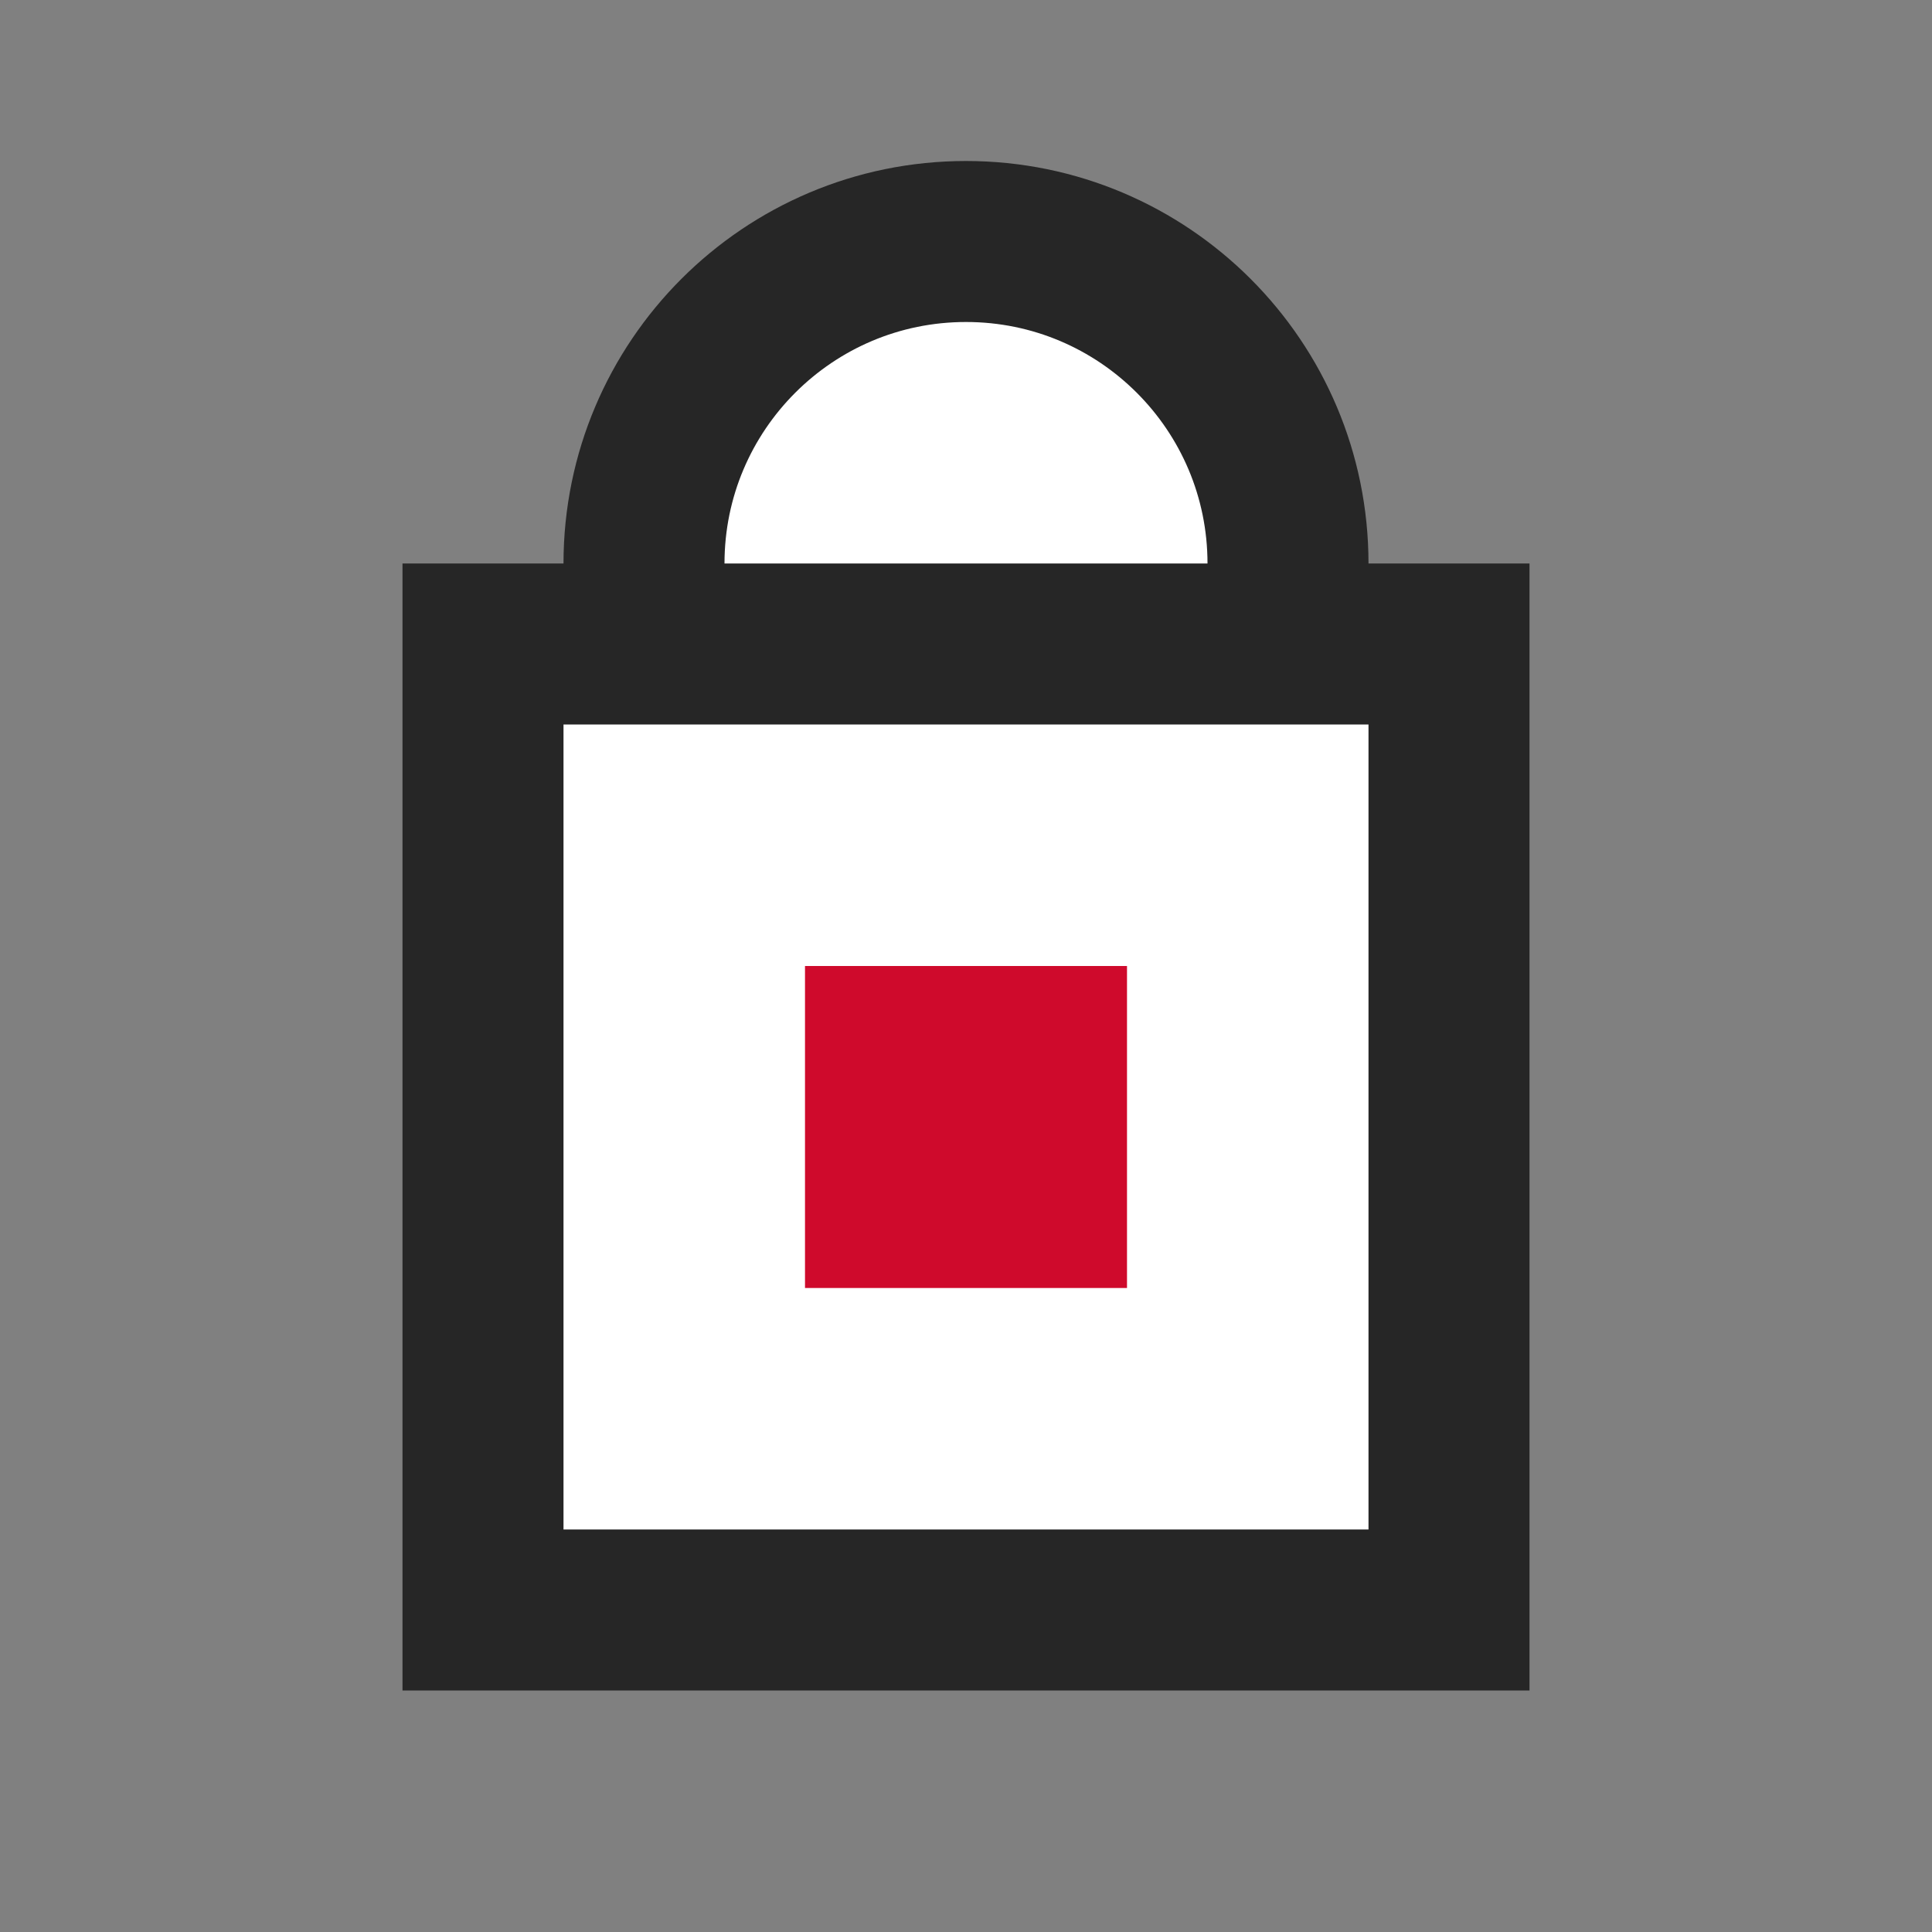
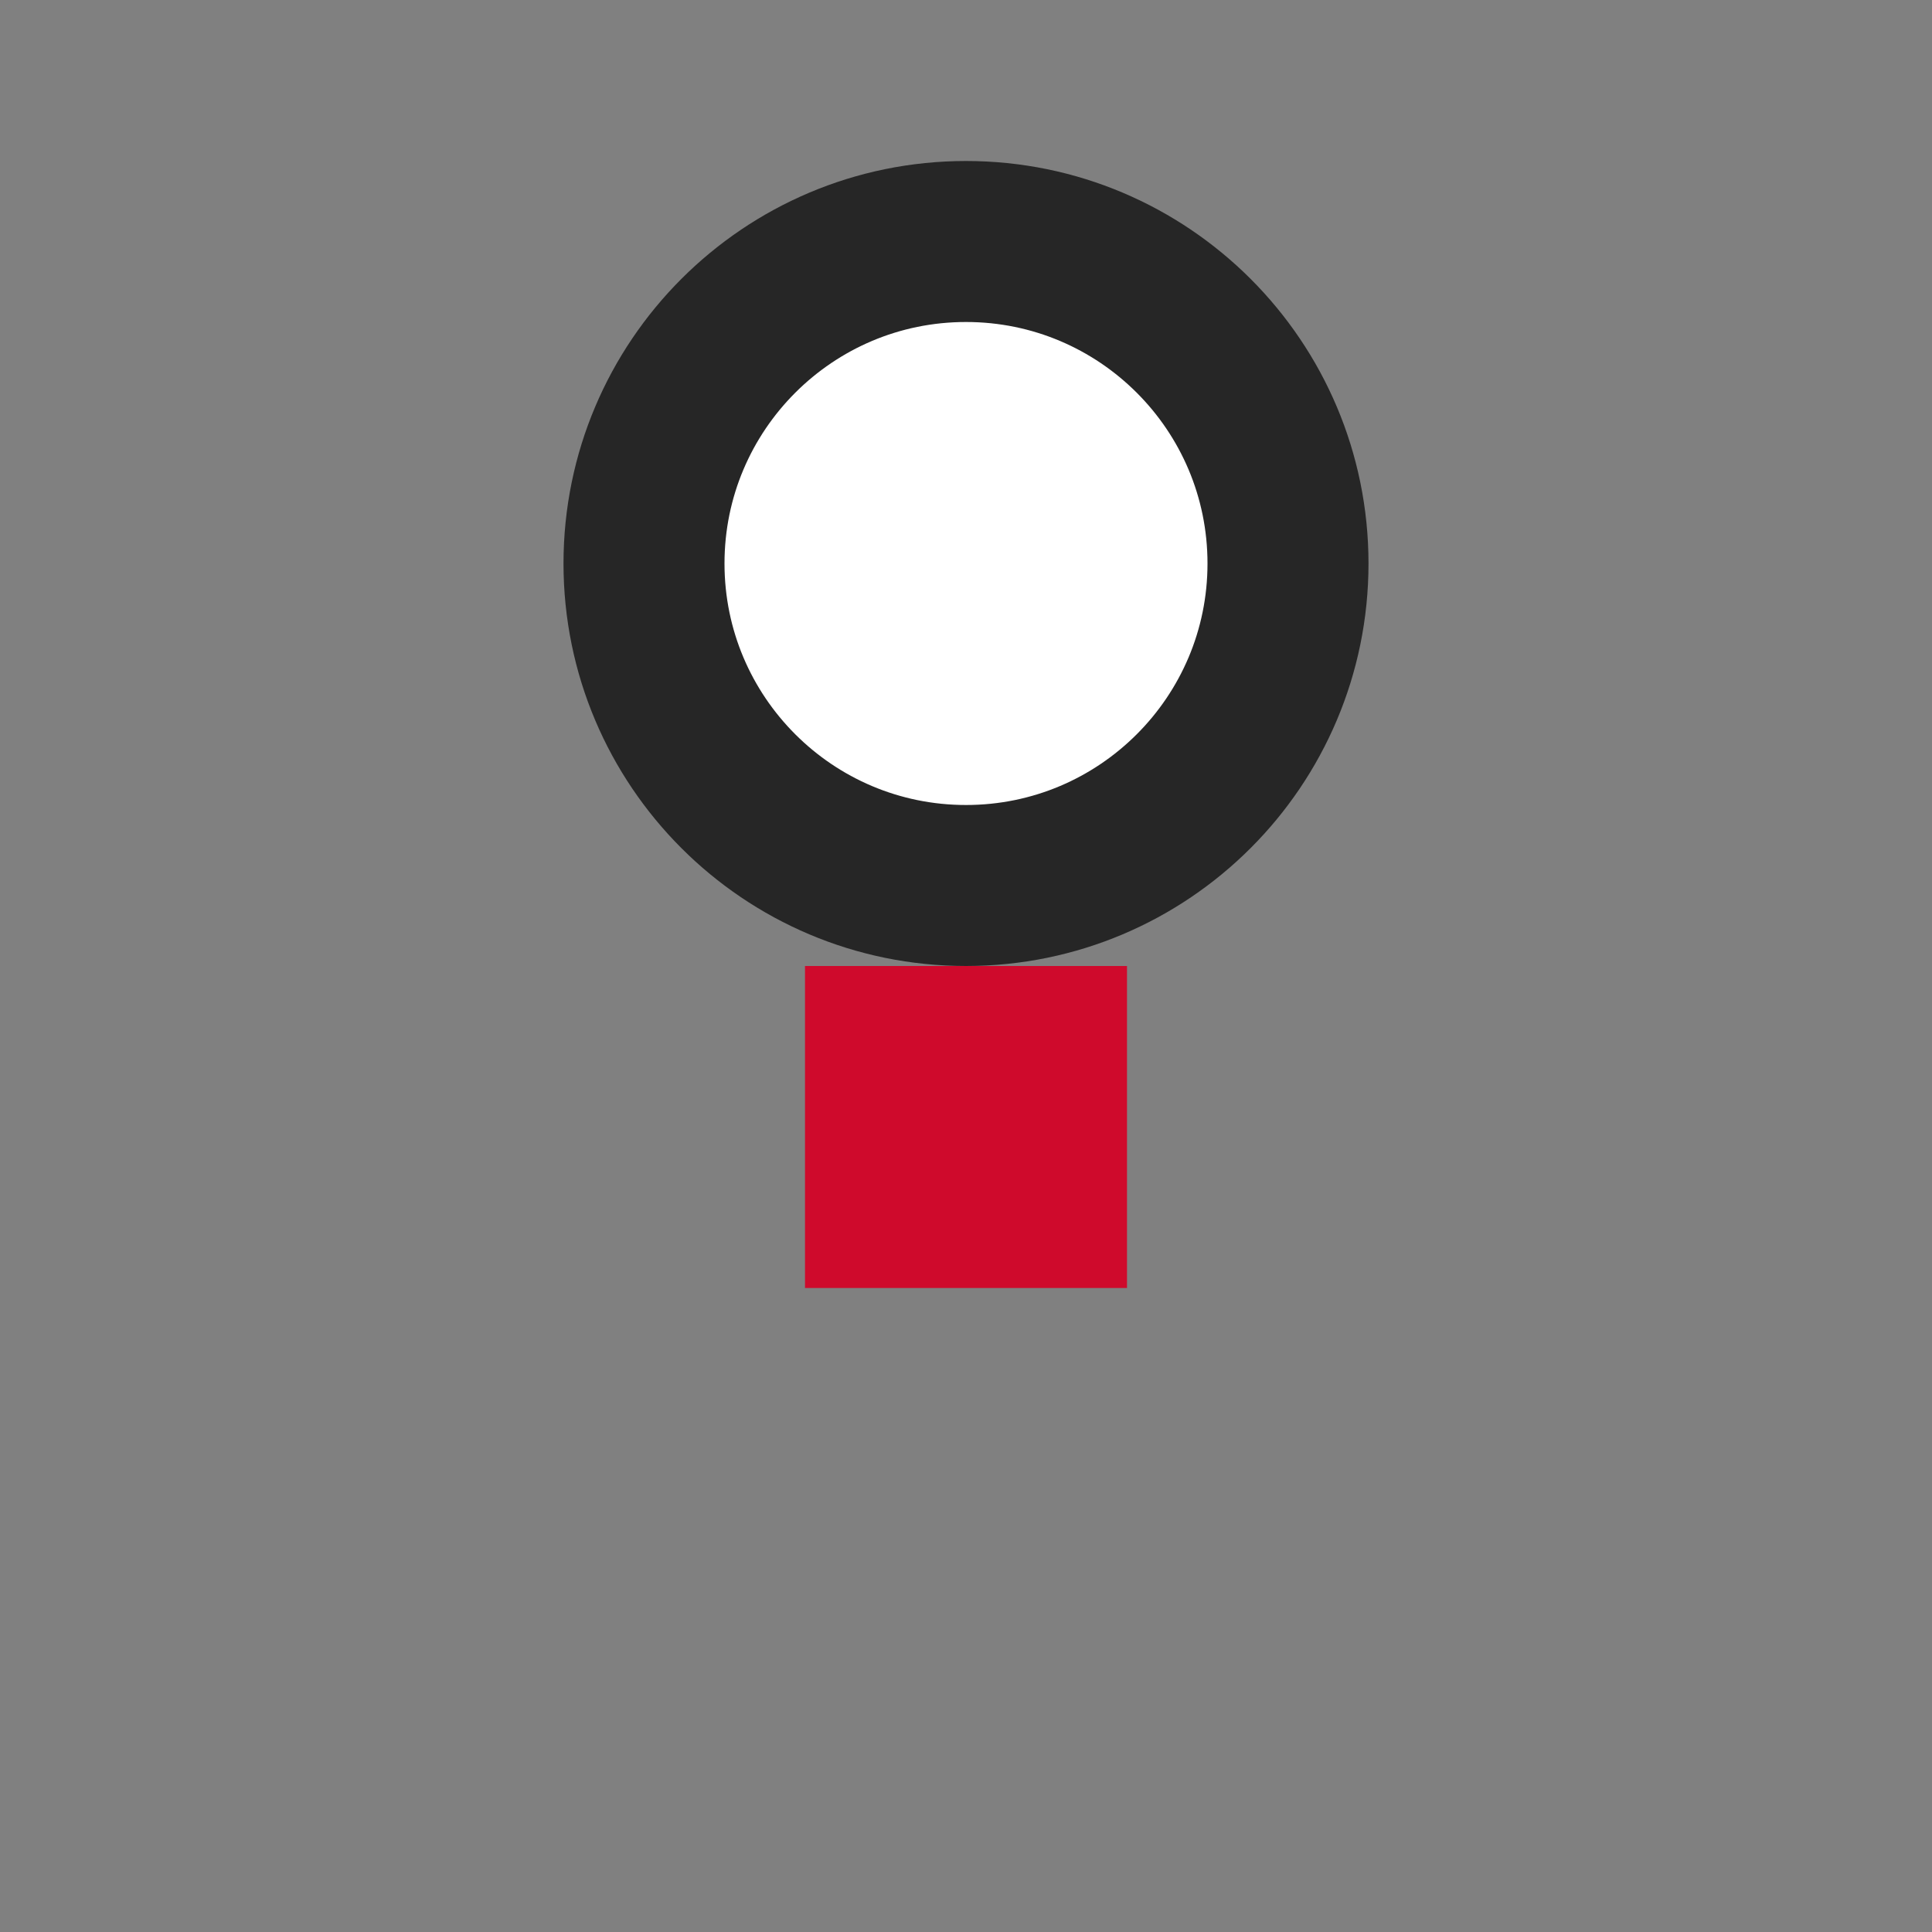
<svg xmlns="http://www.w3.org/2000/svg" width="24" height="24" viewBox="0 0 24 24" fill="none">
  <rect x="0" y="0" width="24" height="24" fill="#808080" stroke="none" />
  <path d="M16 7C16 9.209 14.209 11 12 11C9.791 11 8 9.209 8 7C8 4.791 9.791 3 12 3C14.209 3 16 4.791 16 7Z" fill="white" stroke="#262626" stroke-width="2" />
-   <rect x="6" y="8" width="12" height="12" fill="white" stroke="#262626" stroke-width="2" />
  <rect x="10" y="12" width="4" height="4" fill="#CF0A2C" />
</svg>